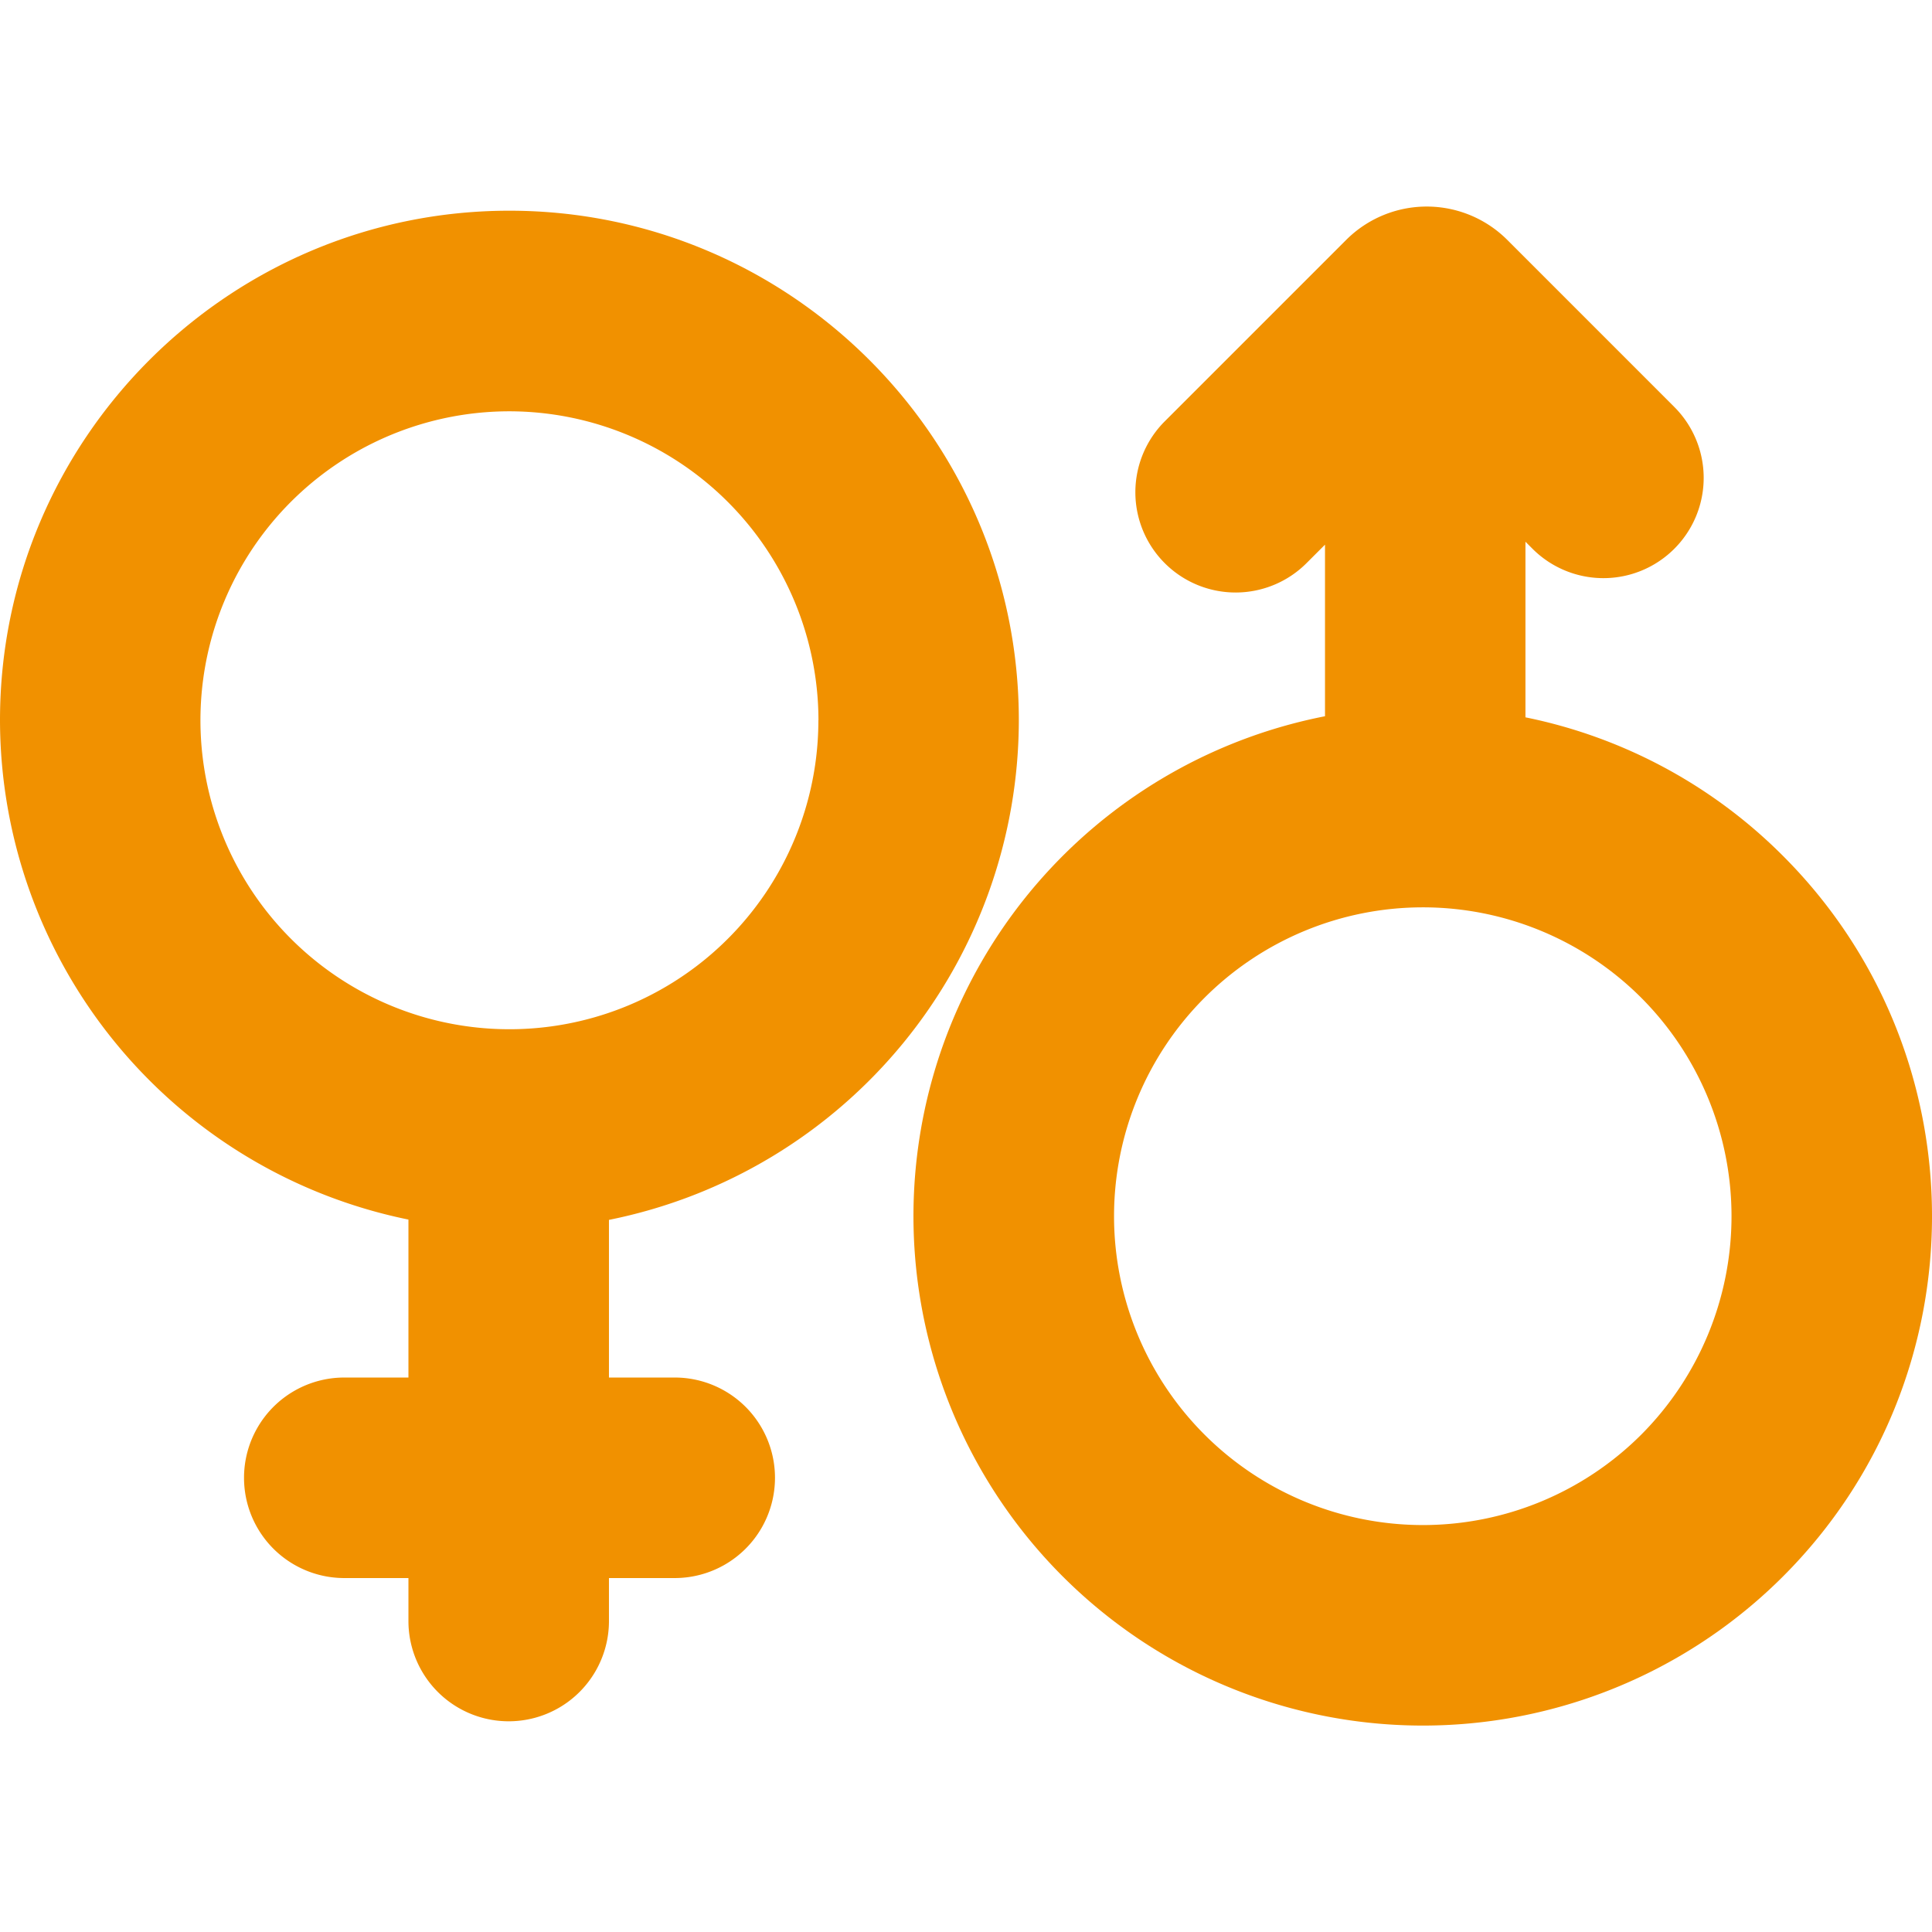
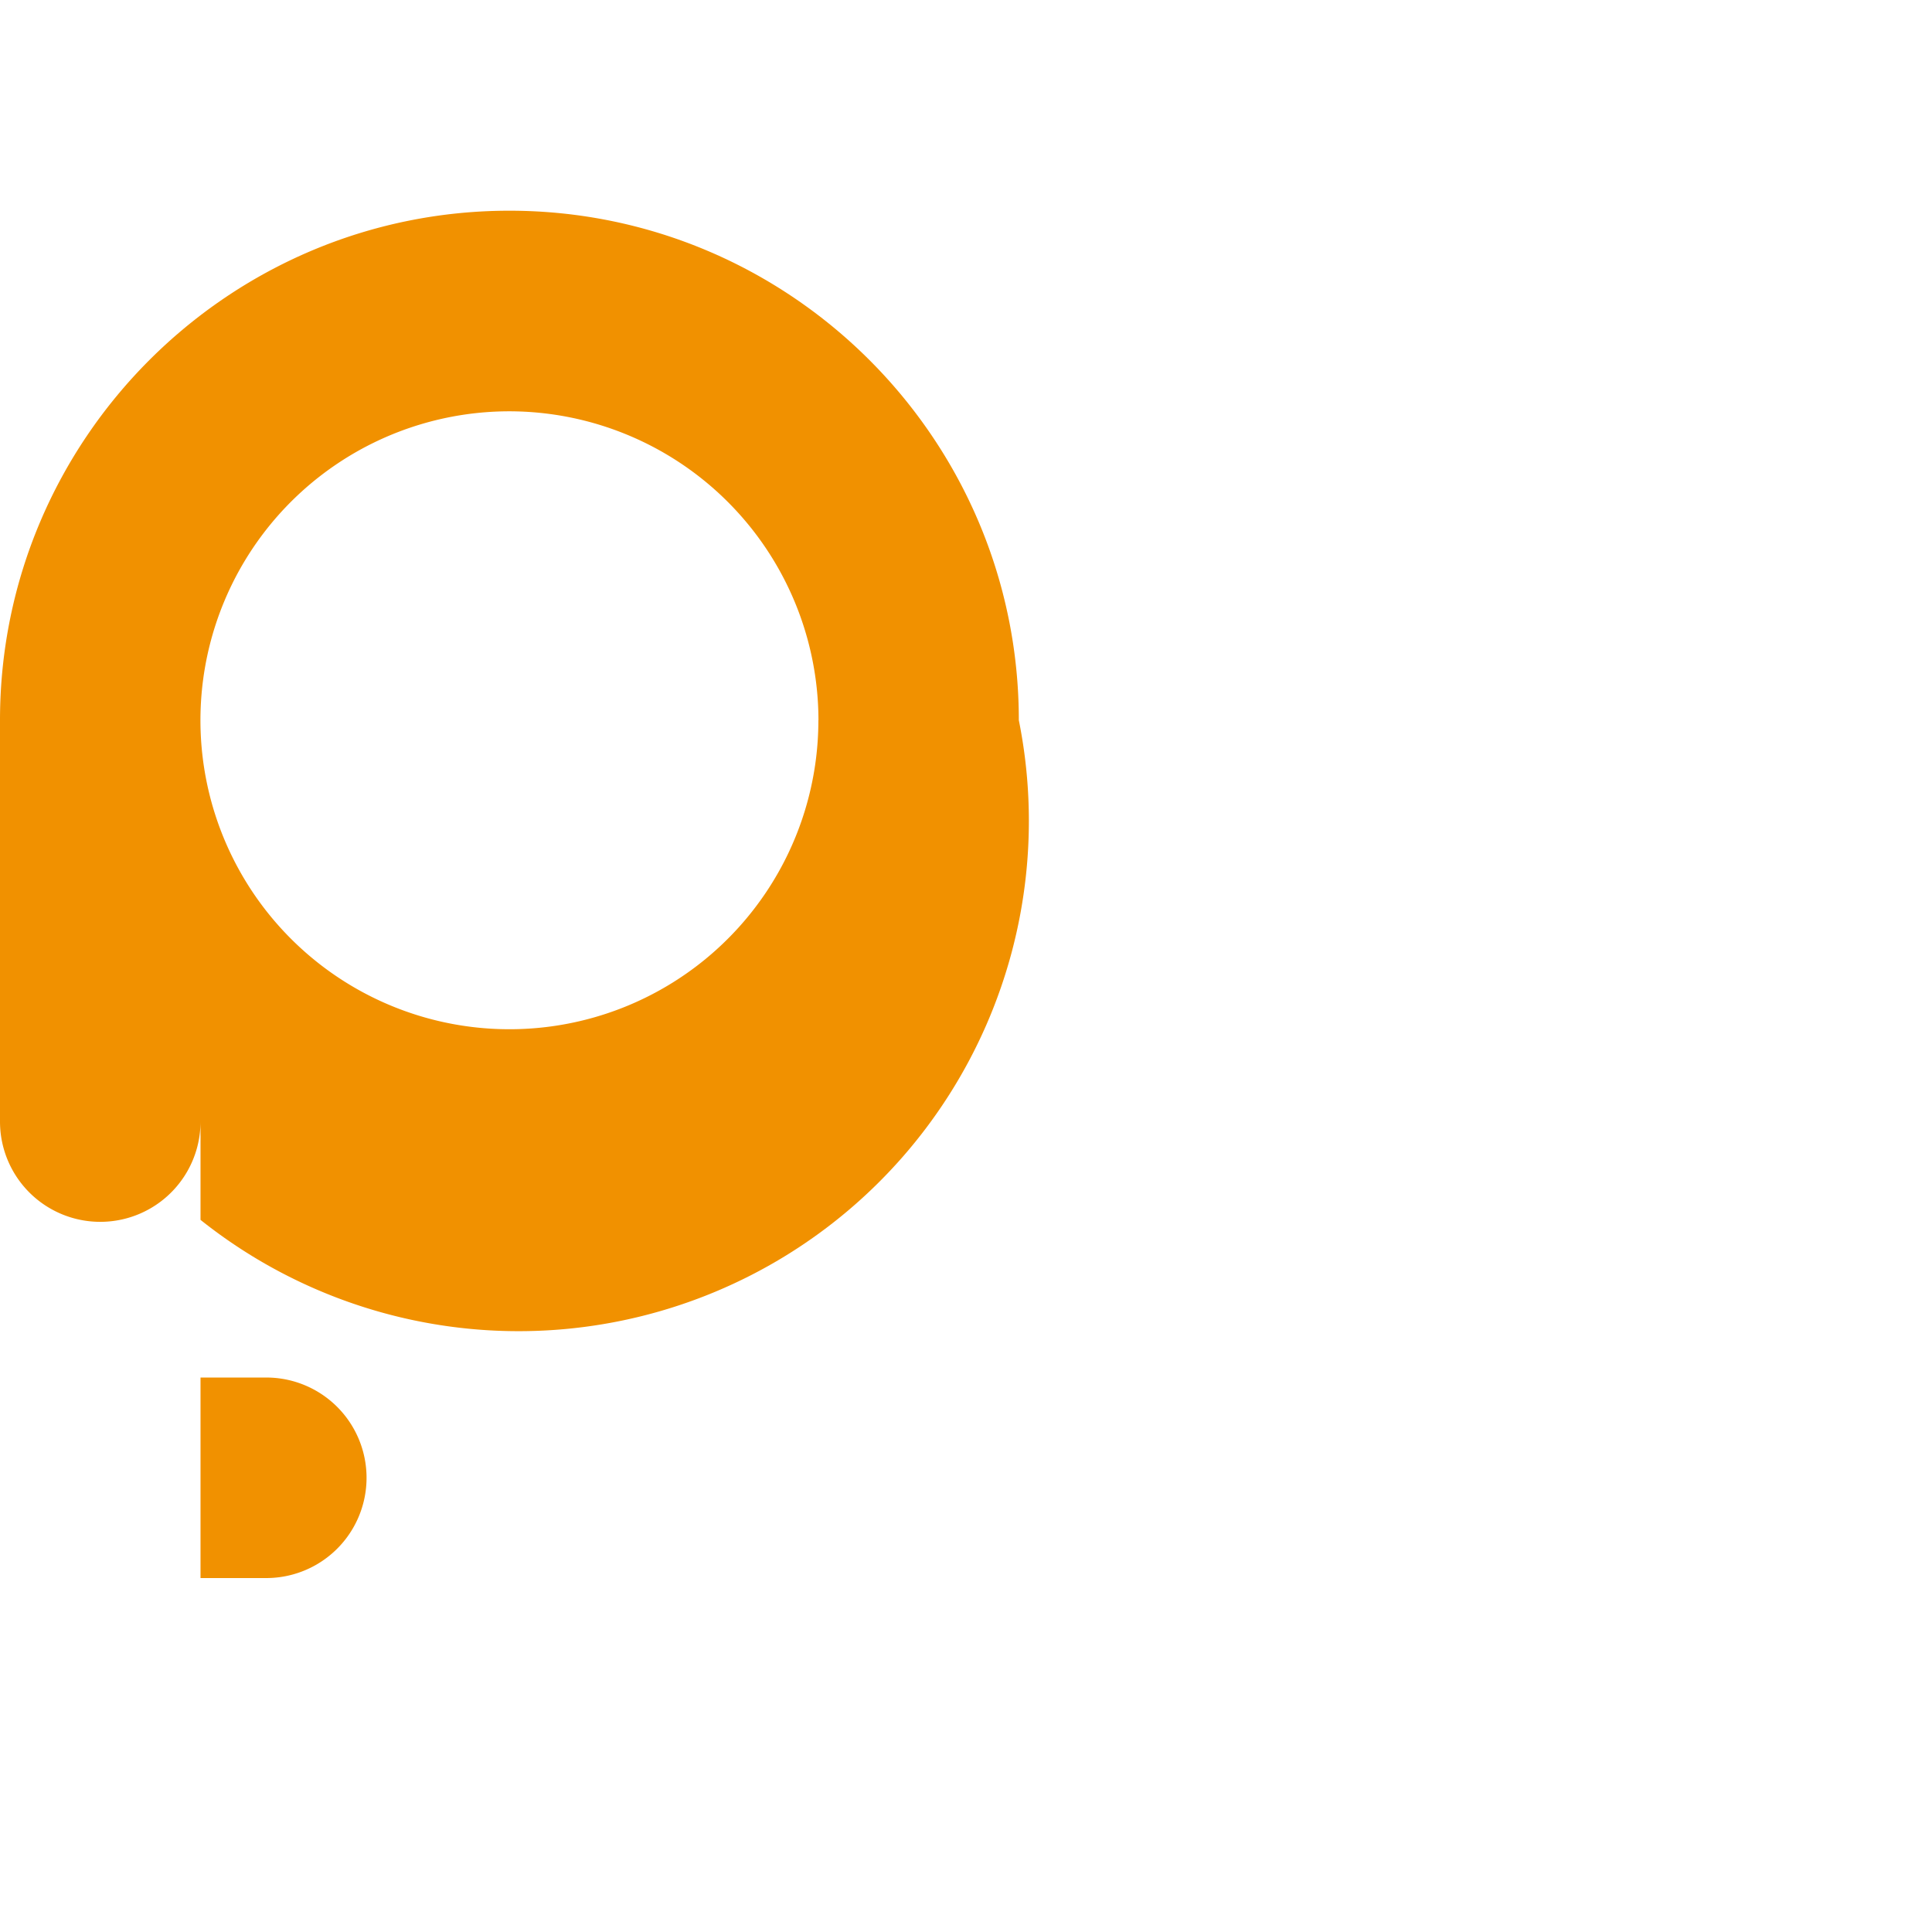
<svg xmlns="http://www.w3.org/2000/svg" version="1.1" width="512" height="512" x="0" y="0" viewBox="0 0 512 512" style="enable-background:new 0 0 512 512" xml:space="preserve" class="">
  <g>
-     <path d="M135 55.84c-74.45 0-135 60.57-135 135A135.25 135.25 0 0 0 108.24 323.2v41.86h-17a26.57 26.57 0 0 0 0 53.14h17v11.39a26.57 26.57 0 1 0 53.14 0V418.2h17.43a26.57 26.57 0 1 0 0-53.14h-17.43v-41.78A135.22 135.22 0 0 0 270 190.86c0-74.45-60.53-135.02-135-135.02zm81.88 135A81.88 81.88 0 1 1 135 109a82 82 0 0 1 81.9 81.86z" fill="#f19100" opacity="1" data-original="#f19100" class="" />
-     <path d="M472.52 226.83a134 134 0 0 0-68.26-36.73v-46.54l1.87 1.87a26.57 26.57 0 0 0 37.58-37.58l-44.29-44.3a30.2 30.2 0 0 0-42.64 0l-48 48a26.57 26.57 0 1 0 37.57 37.58l4.79-4.79v45.47a135 135 0 1 0 121.4 227.94c52.62-52.62 52.62-138.28-.02-190.92zM434.94 380.2a81.85 81.85 0 1 1 0-115.79 82 82 0 0 1 0 115.79z" fill="#f19100" opacity="1" data-original="#f19100" class="" />
+     <path d="M135 55.84c-74.45 0-135 60.57-135 135v41.86h-17a26.57 26.57 0 0 0 0 53.14h17v11.39a26.57 26.57 0 1 0 53.14 0V418.2h17.43a26.57 26.57 0 1 0 0-53.14h-17.43v-41.78A135.22 135.22 0 0 0 270 190.86c0-74.45-60.53-135.02-135-135.02zm81.88 135A81.88 81.88 0 1 1 135 109a82 82 0 0 1 81.9 81.86z" fill="#f19100" opacity="1" data-original="#f19100" class="" />
  </g>
</svg>